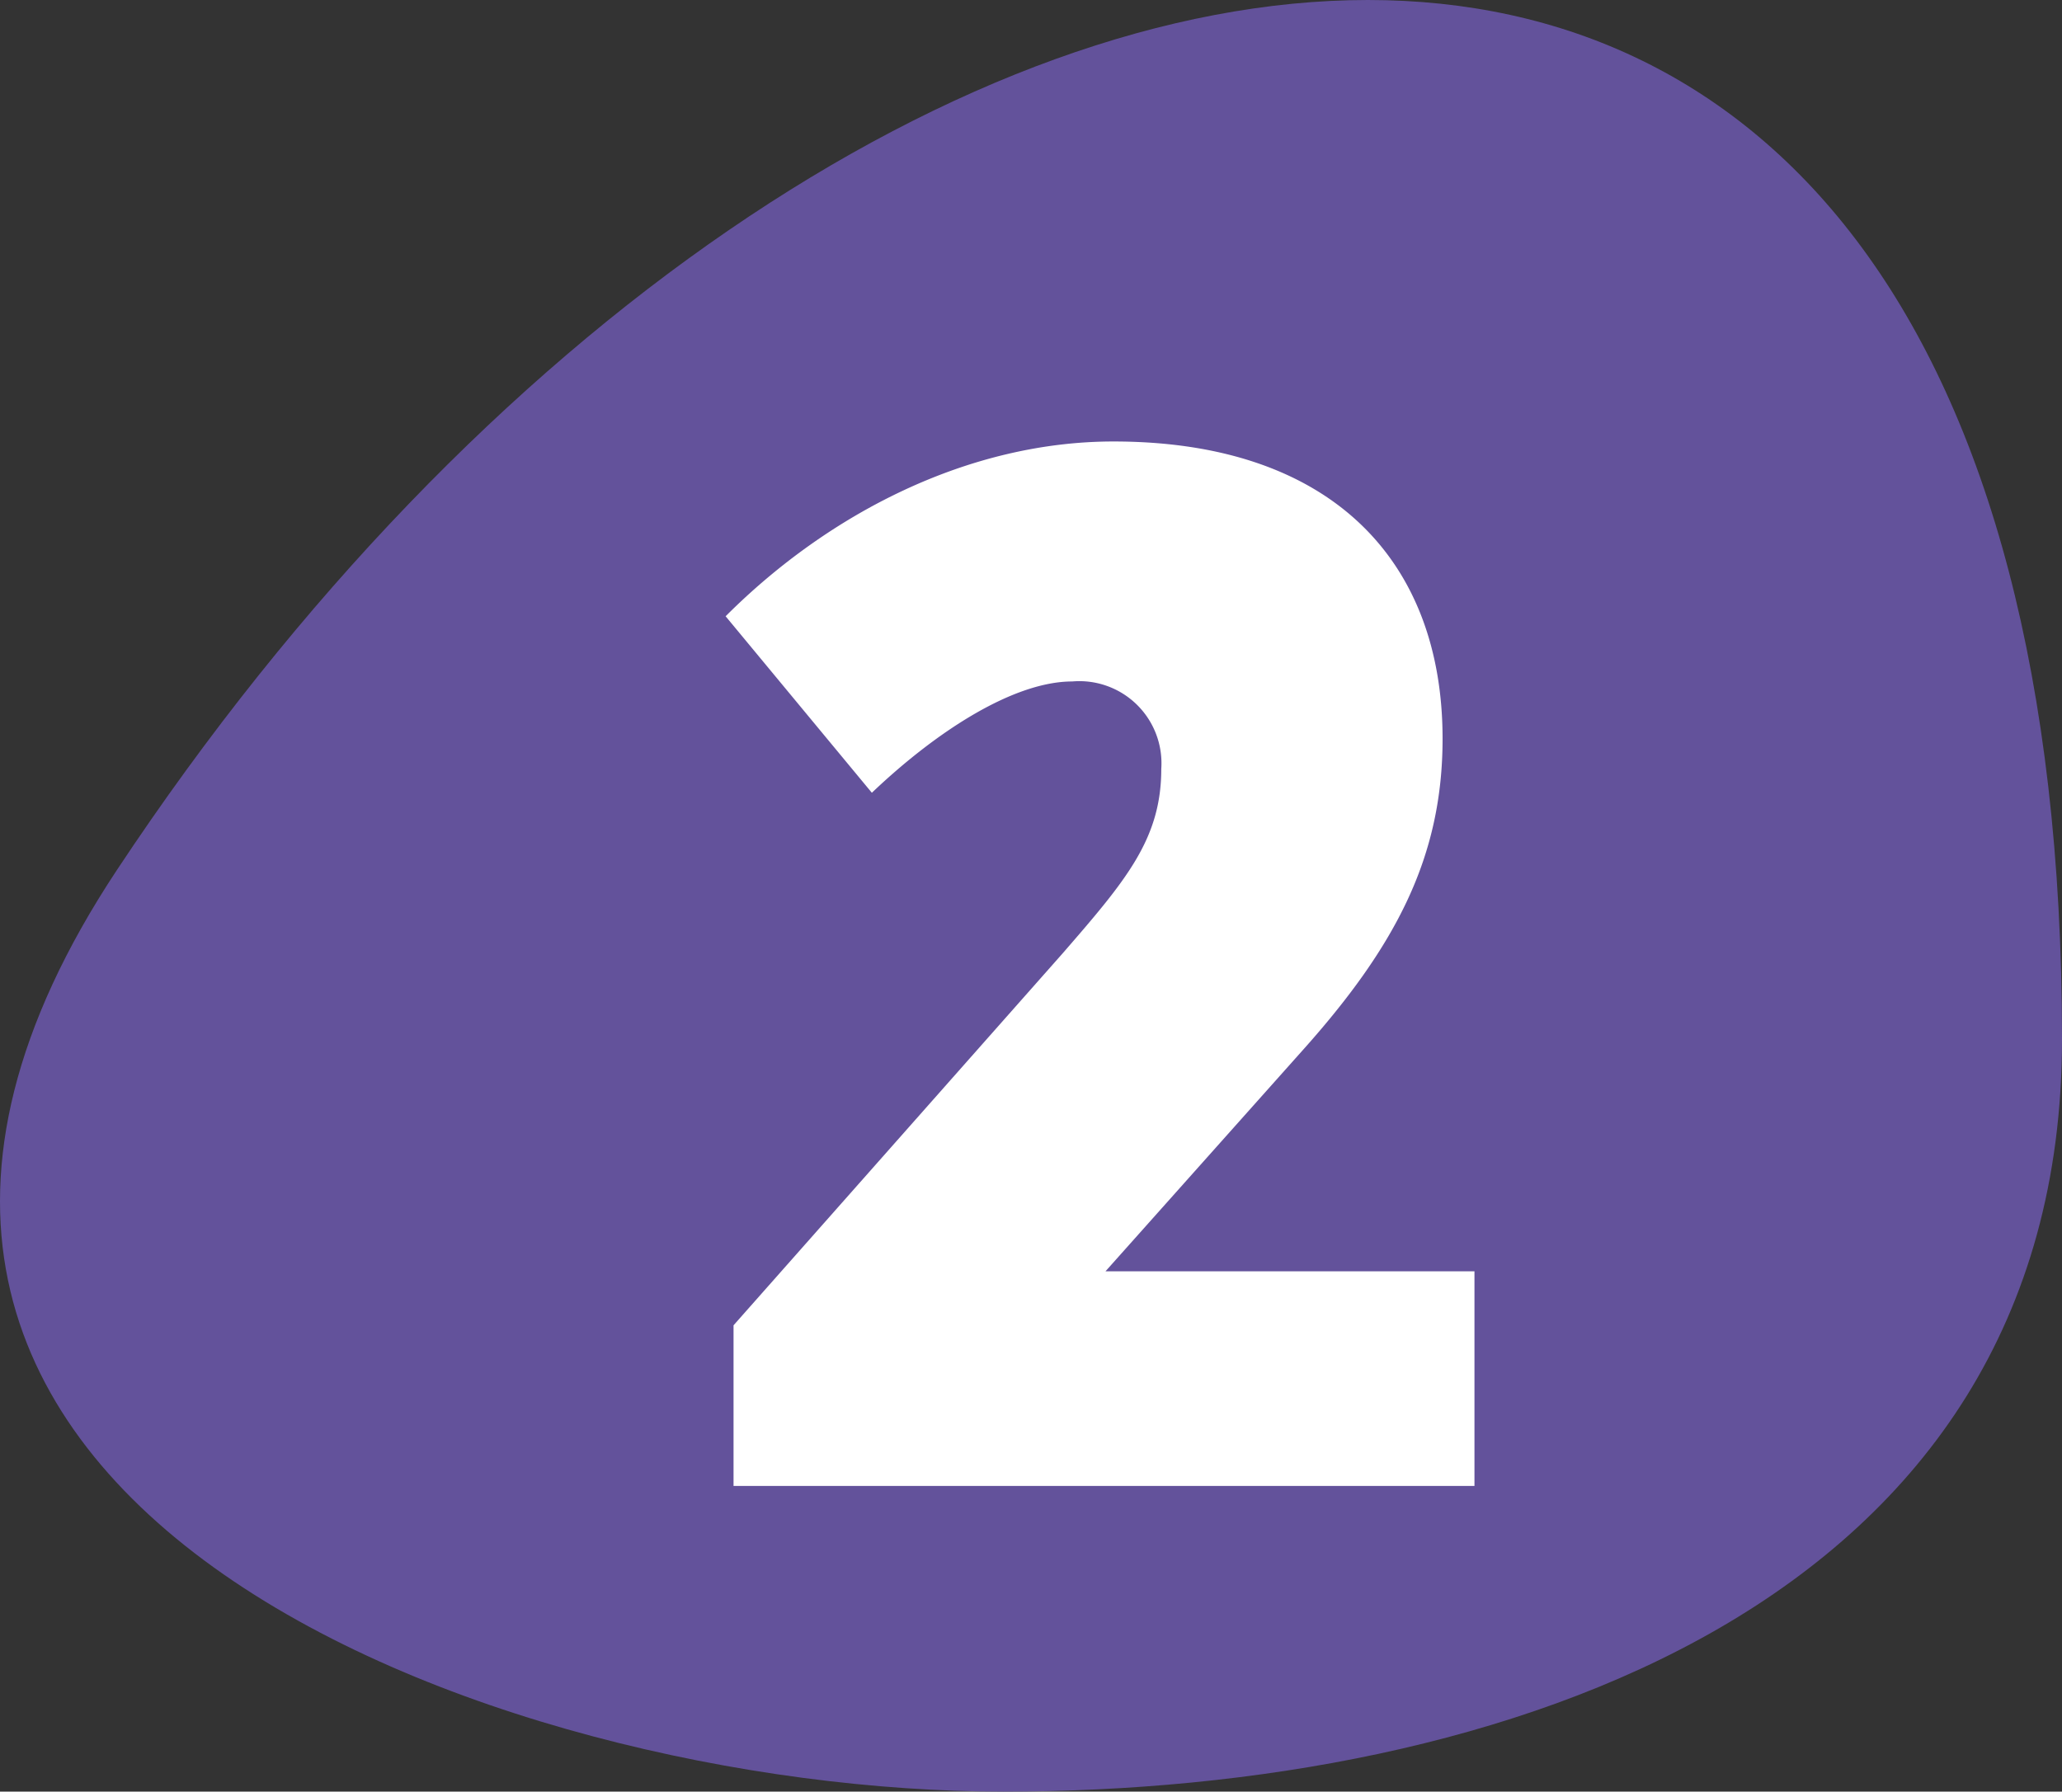
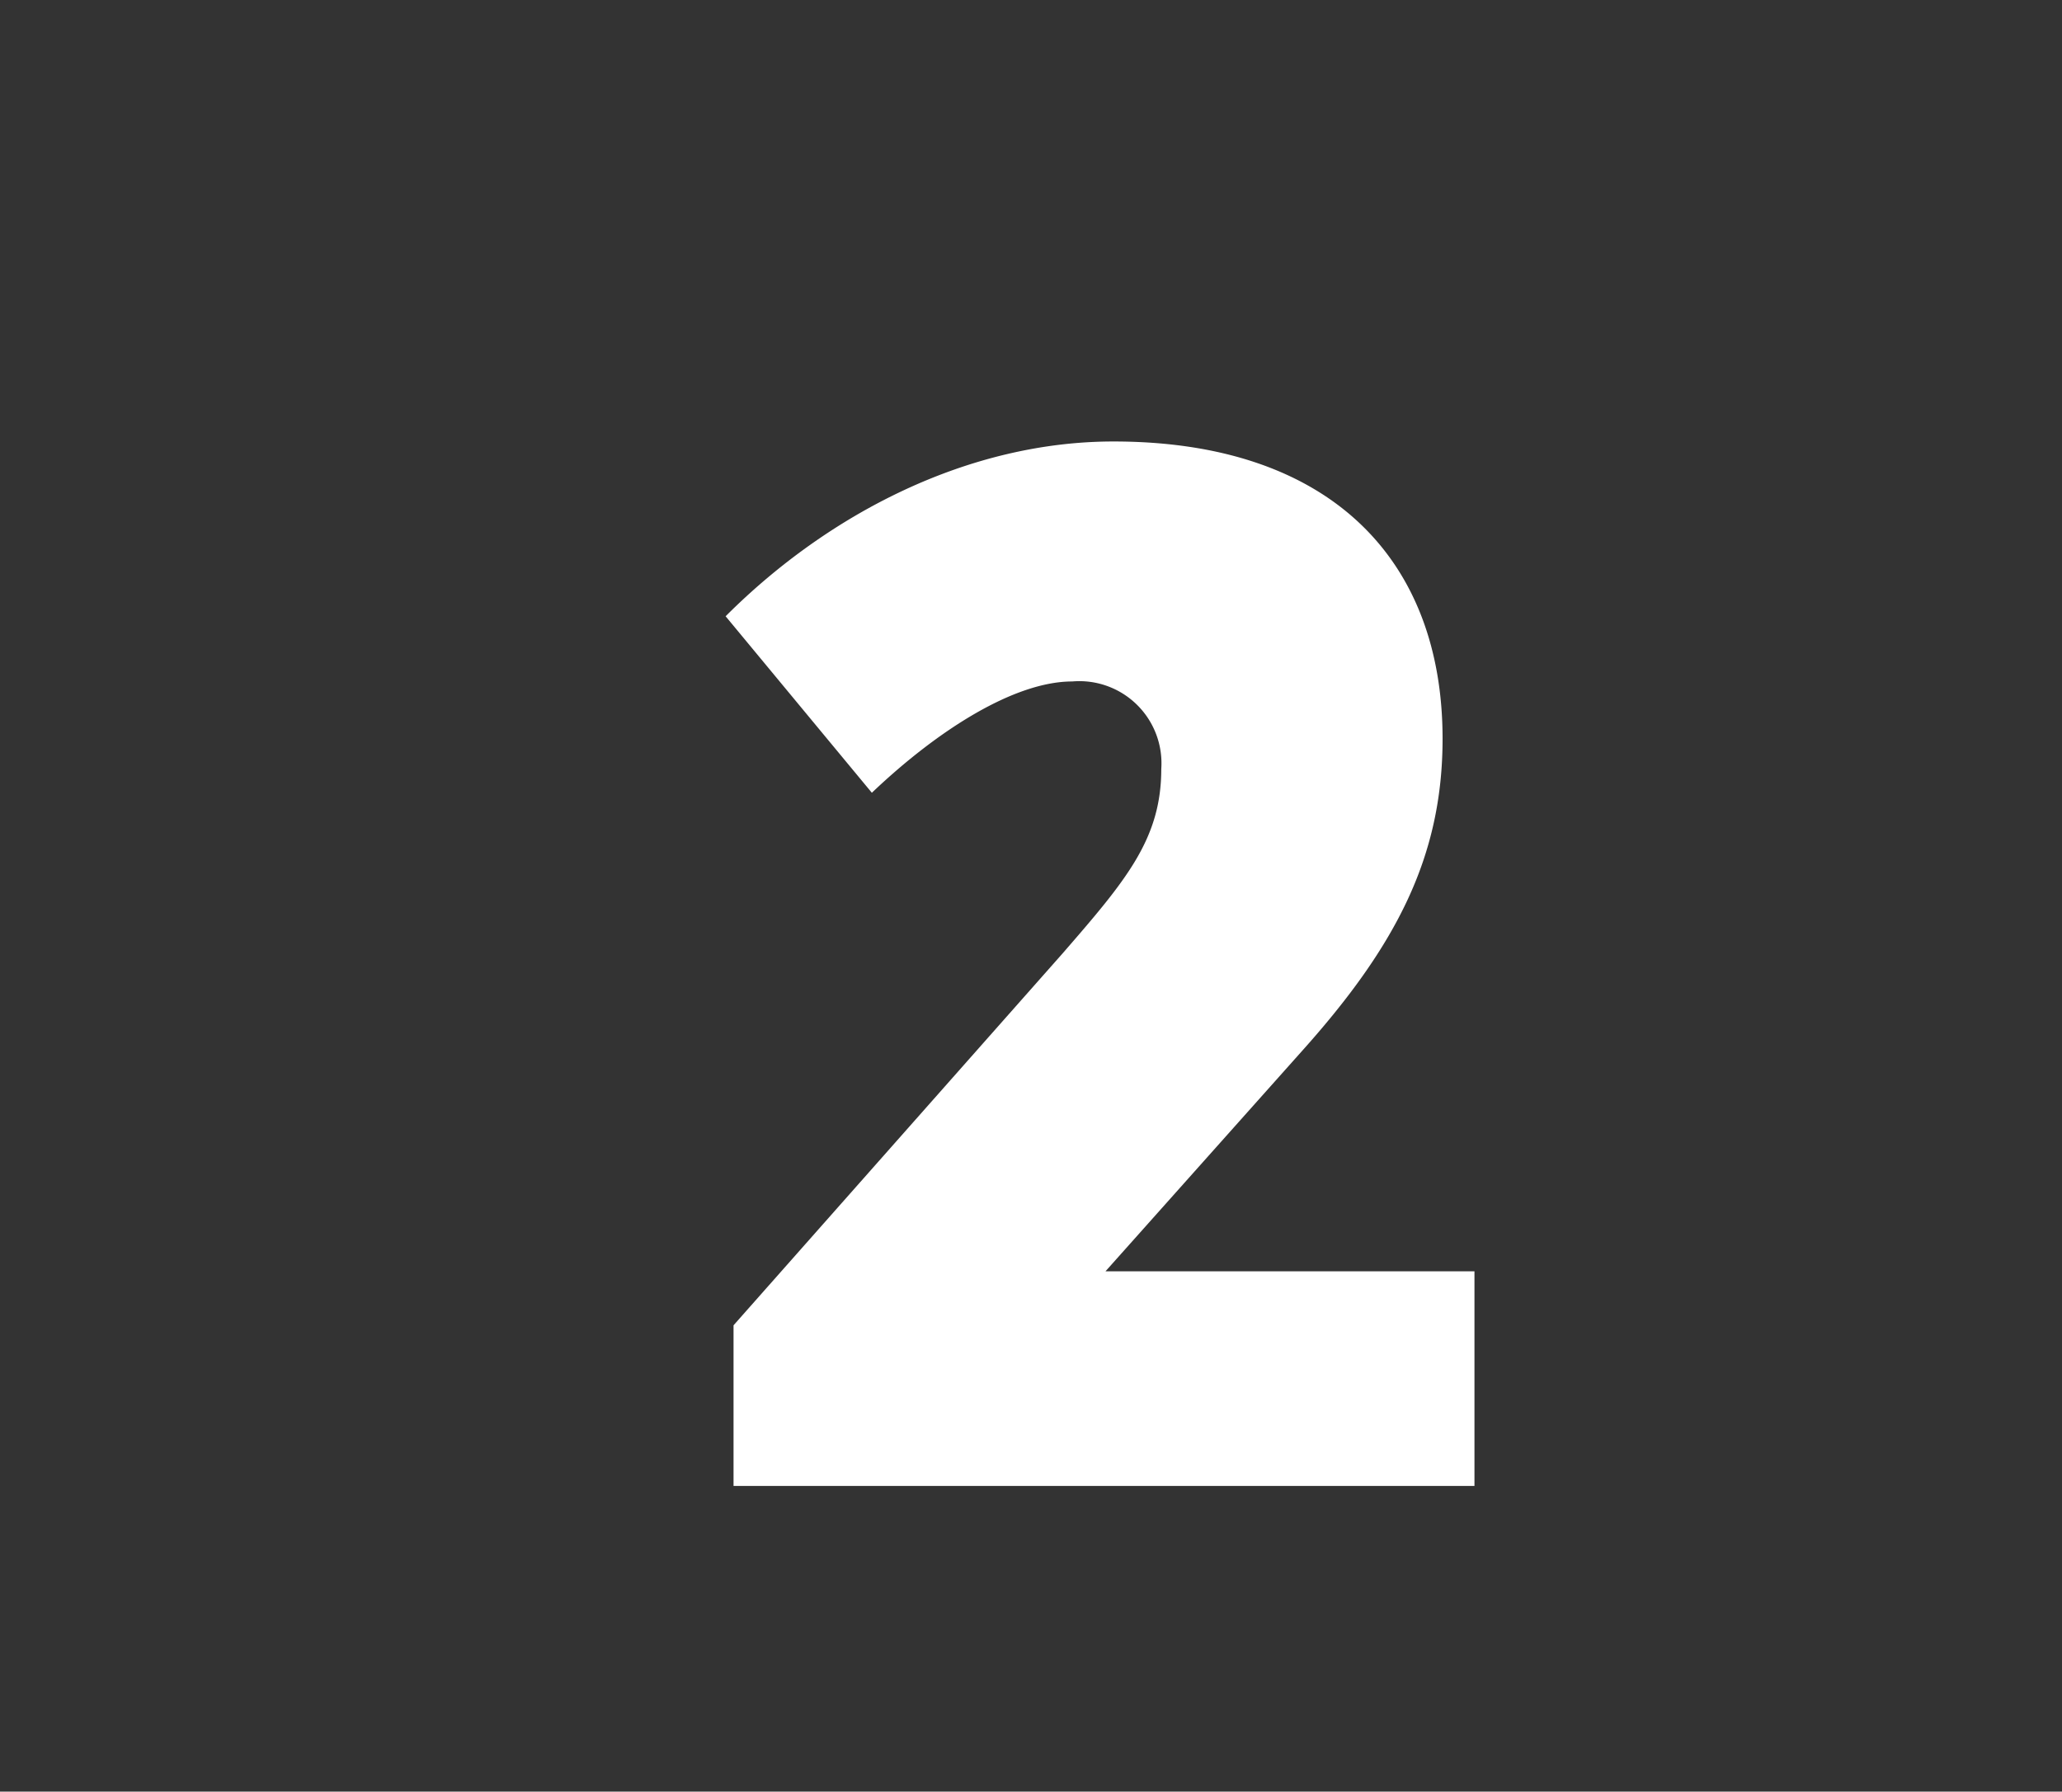
<svg xmlns="http://www.w3.org/2000/svg" width="90.909" height="79" viewBox="0 0 90.909 79">
  <rect x="0" y="0" width="90.909" height="79" fill="#333333" stroke="none" />
  <defs>
    <clipPath id="clip-path">
      <rect id="Rectángulo_33" data-name="Rectángulo 33" width="90.909" height="79" fill="none" />
    </clipPath>
  </defs>
  <g id="_2" data-name="2" transform="translate(0 0)">
    <g id="Grupo_188" data-name="Grupo 188" transform="translate(0 0)" clip-path="url(#clip-path)">
-       <path id="Trazado_824" data-name="Trazado 824" d="M60.306,0C42.752,0,21.107,14.277,5.16,38.354-13.283,66.19,21.952,79,44.237,79c21.909,0,46.672-8.145,46.672-33.176C90.909,13.848,77.589,0,60.306,0" transform="translate(0 0)" fill="#63529b" />
      <path id="Trazado_825" data-name="Trazado 825" d="M10.3,13.974C14.855,9.417,21.024,6.267,27.4,6.267c9.6,0,14.509,5.253,14.509,13.106,0,5.188-2.032,9.114-6.169,13.739l-8.691,9.745H43.315v9.465H10.649V45.239l14.509-16.4c2.8-3.224,4.349-5.048,4.349-8.132a3.621,3.621,0,0,0-3.926-3.858c-2.525,0-5.89,2.106-8.834,4.908Z" transform="translate(21.691 13.2)" fill="#fff" />
    </g>
  </g>
</svg>